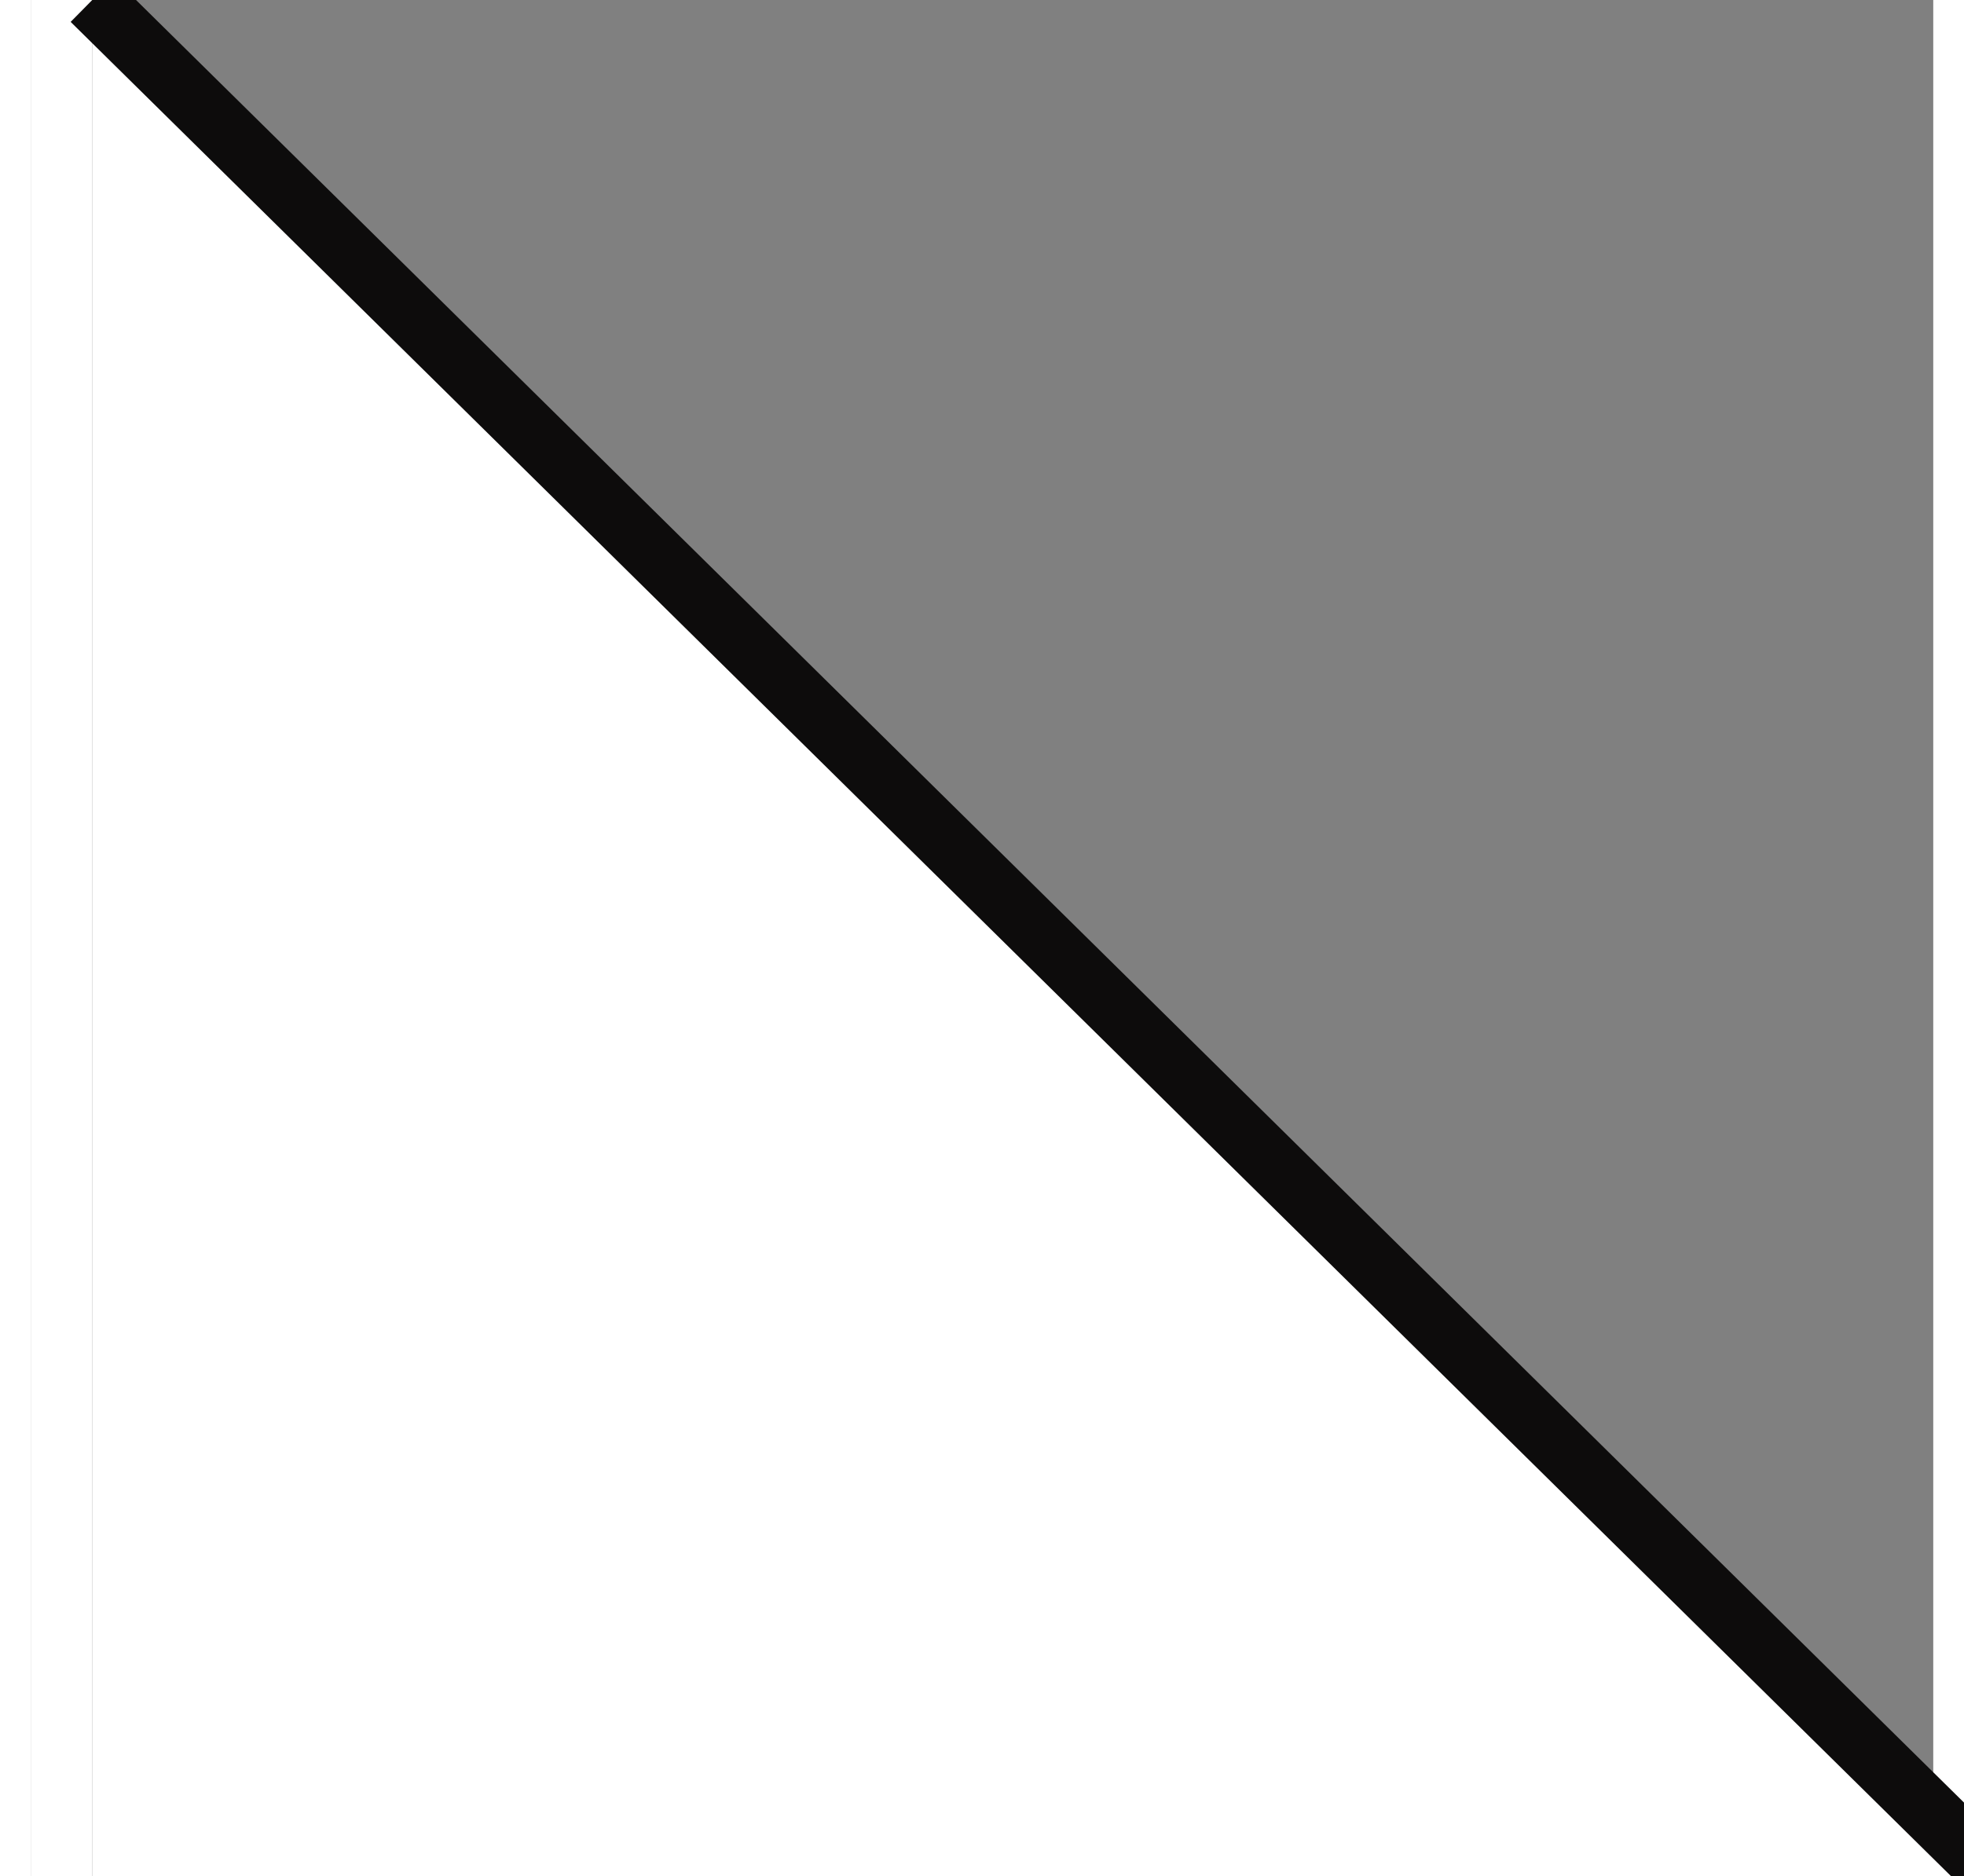
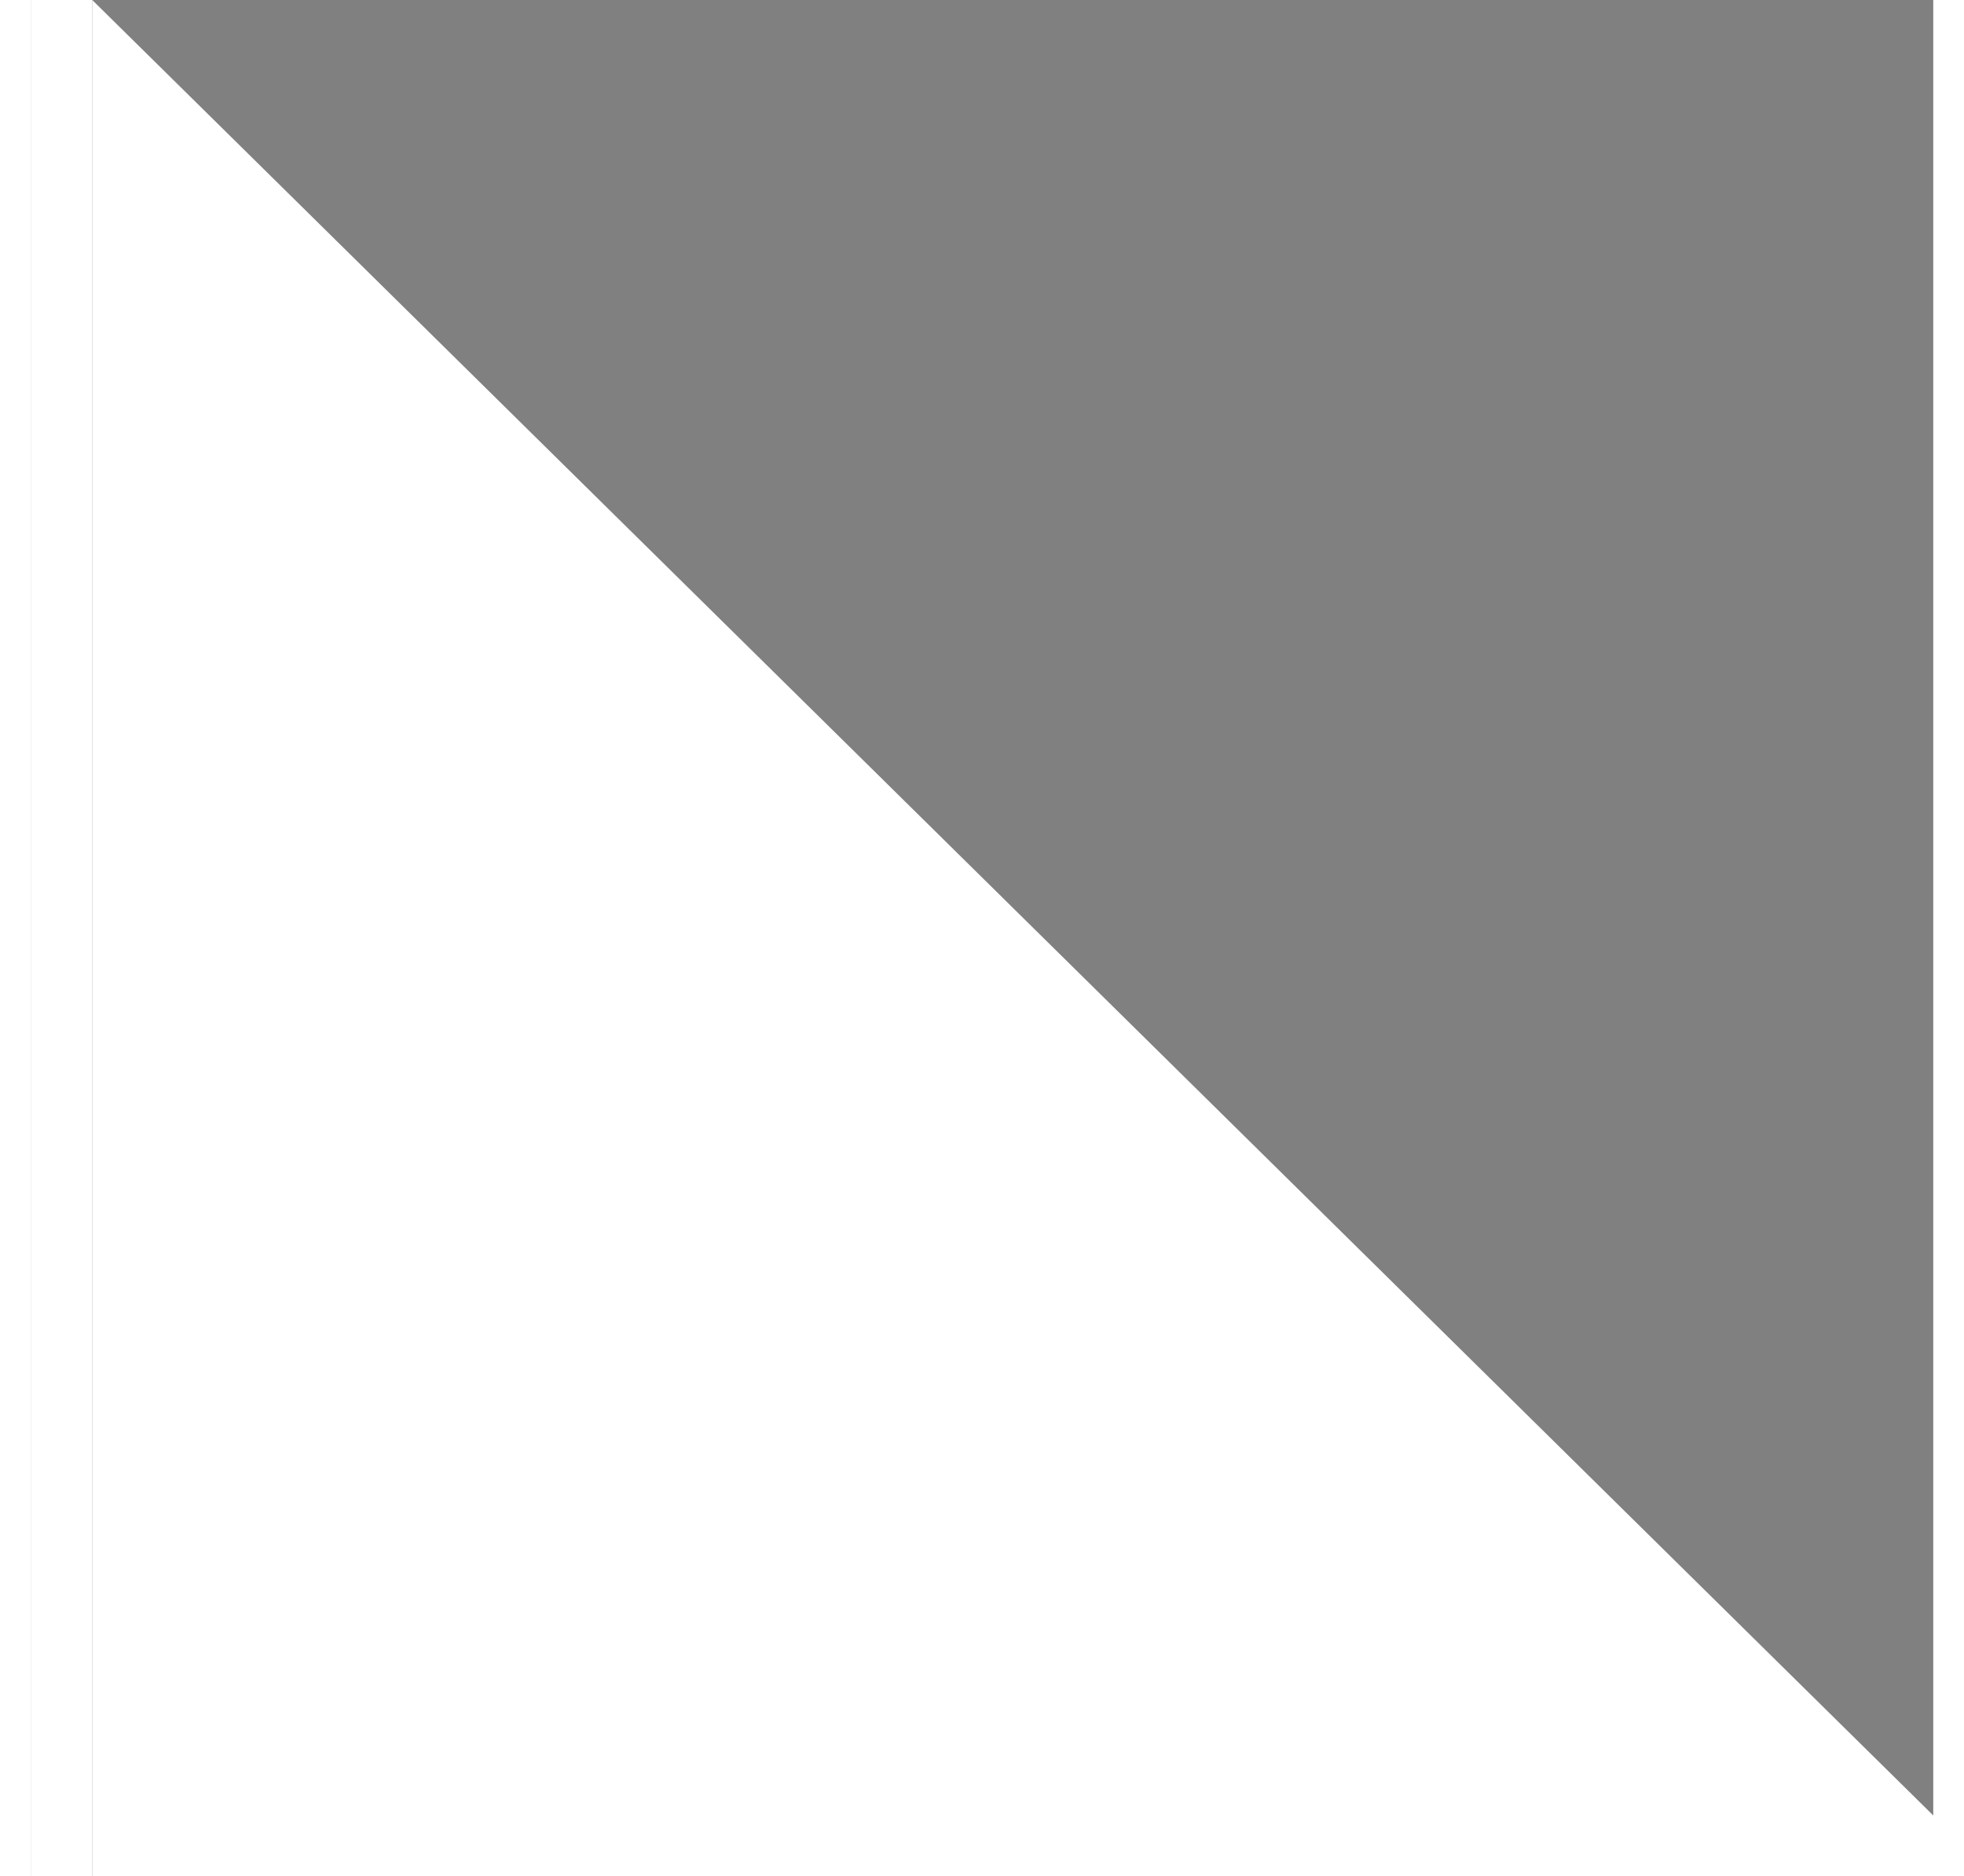
<svg xmlns="http://www.w3.org/2000/svg" viewBox="176.213 124.901 61.875 61.016" width="63.875" height="61.016">
  <rect x="176.213" y="124.901" width="61.875" height="61.016" fill="#808080" stroke="none" />
  <defs>
    <clipPath id="clip-path">
-       <path d="M 178.213 124.901 L 240.088 185.917 L 178.213 185.917 Z" />
+       <path d="M 178.213 124.901 L 240.088 185.917 L 178.213 185.917 " />
    </clipPath>
  </defs>
  <rect x="178.213" y="124.901" width="61.875" height="61.016" fill="white" clip-path="url(#clip-path)" />
  <rect x="176.213" y="124.901" width="2" height="61.016" fill="white" />
-   <path d="M 240.088 185.917 L 178.213 124.901 L 240.088 185.917 Z" fill="none" stroke="#0D0C0C" stroke-width="2" />
</svg>